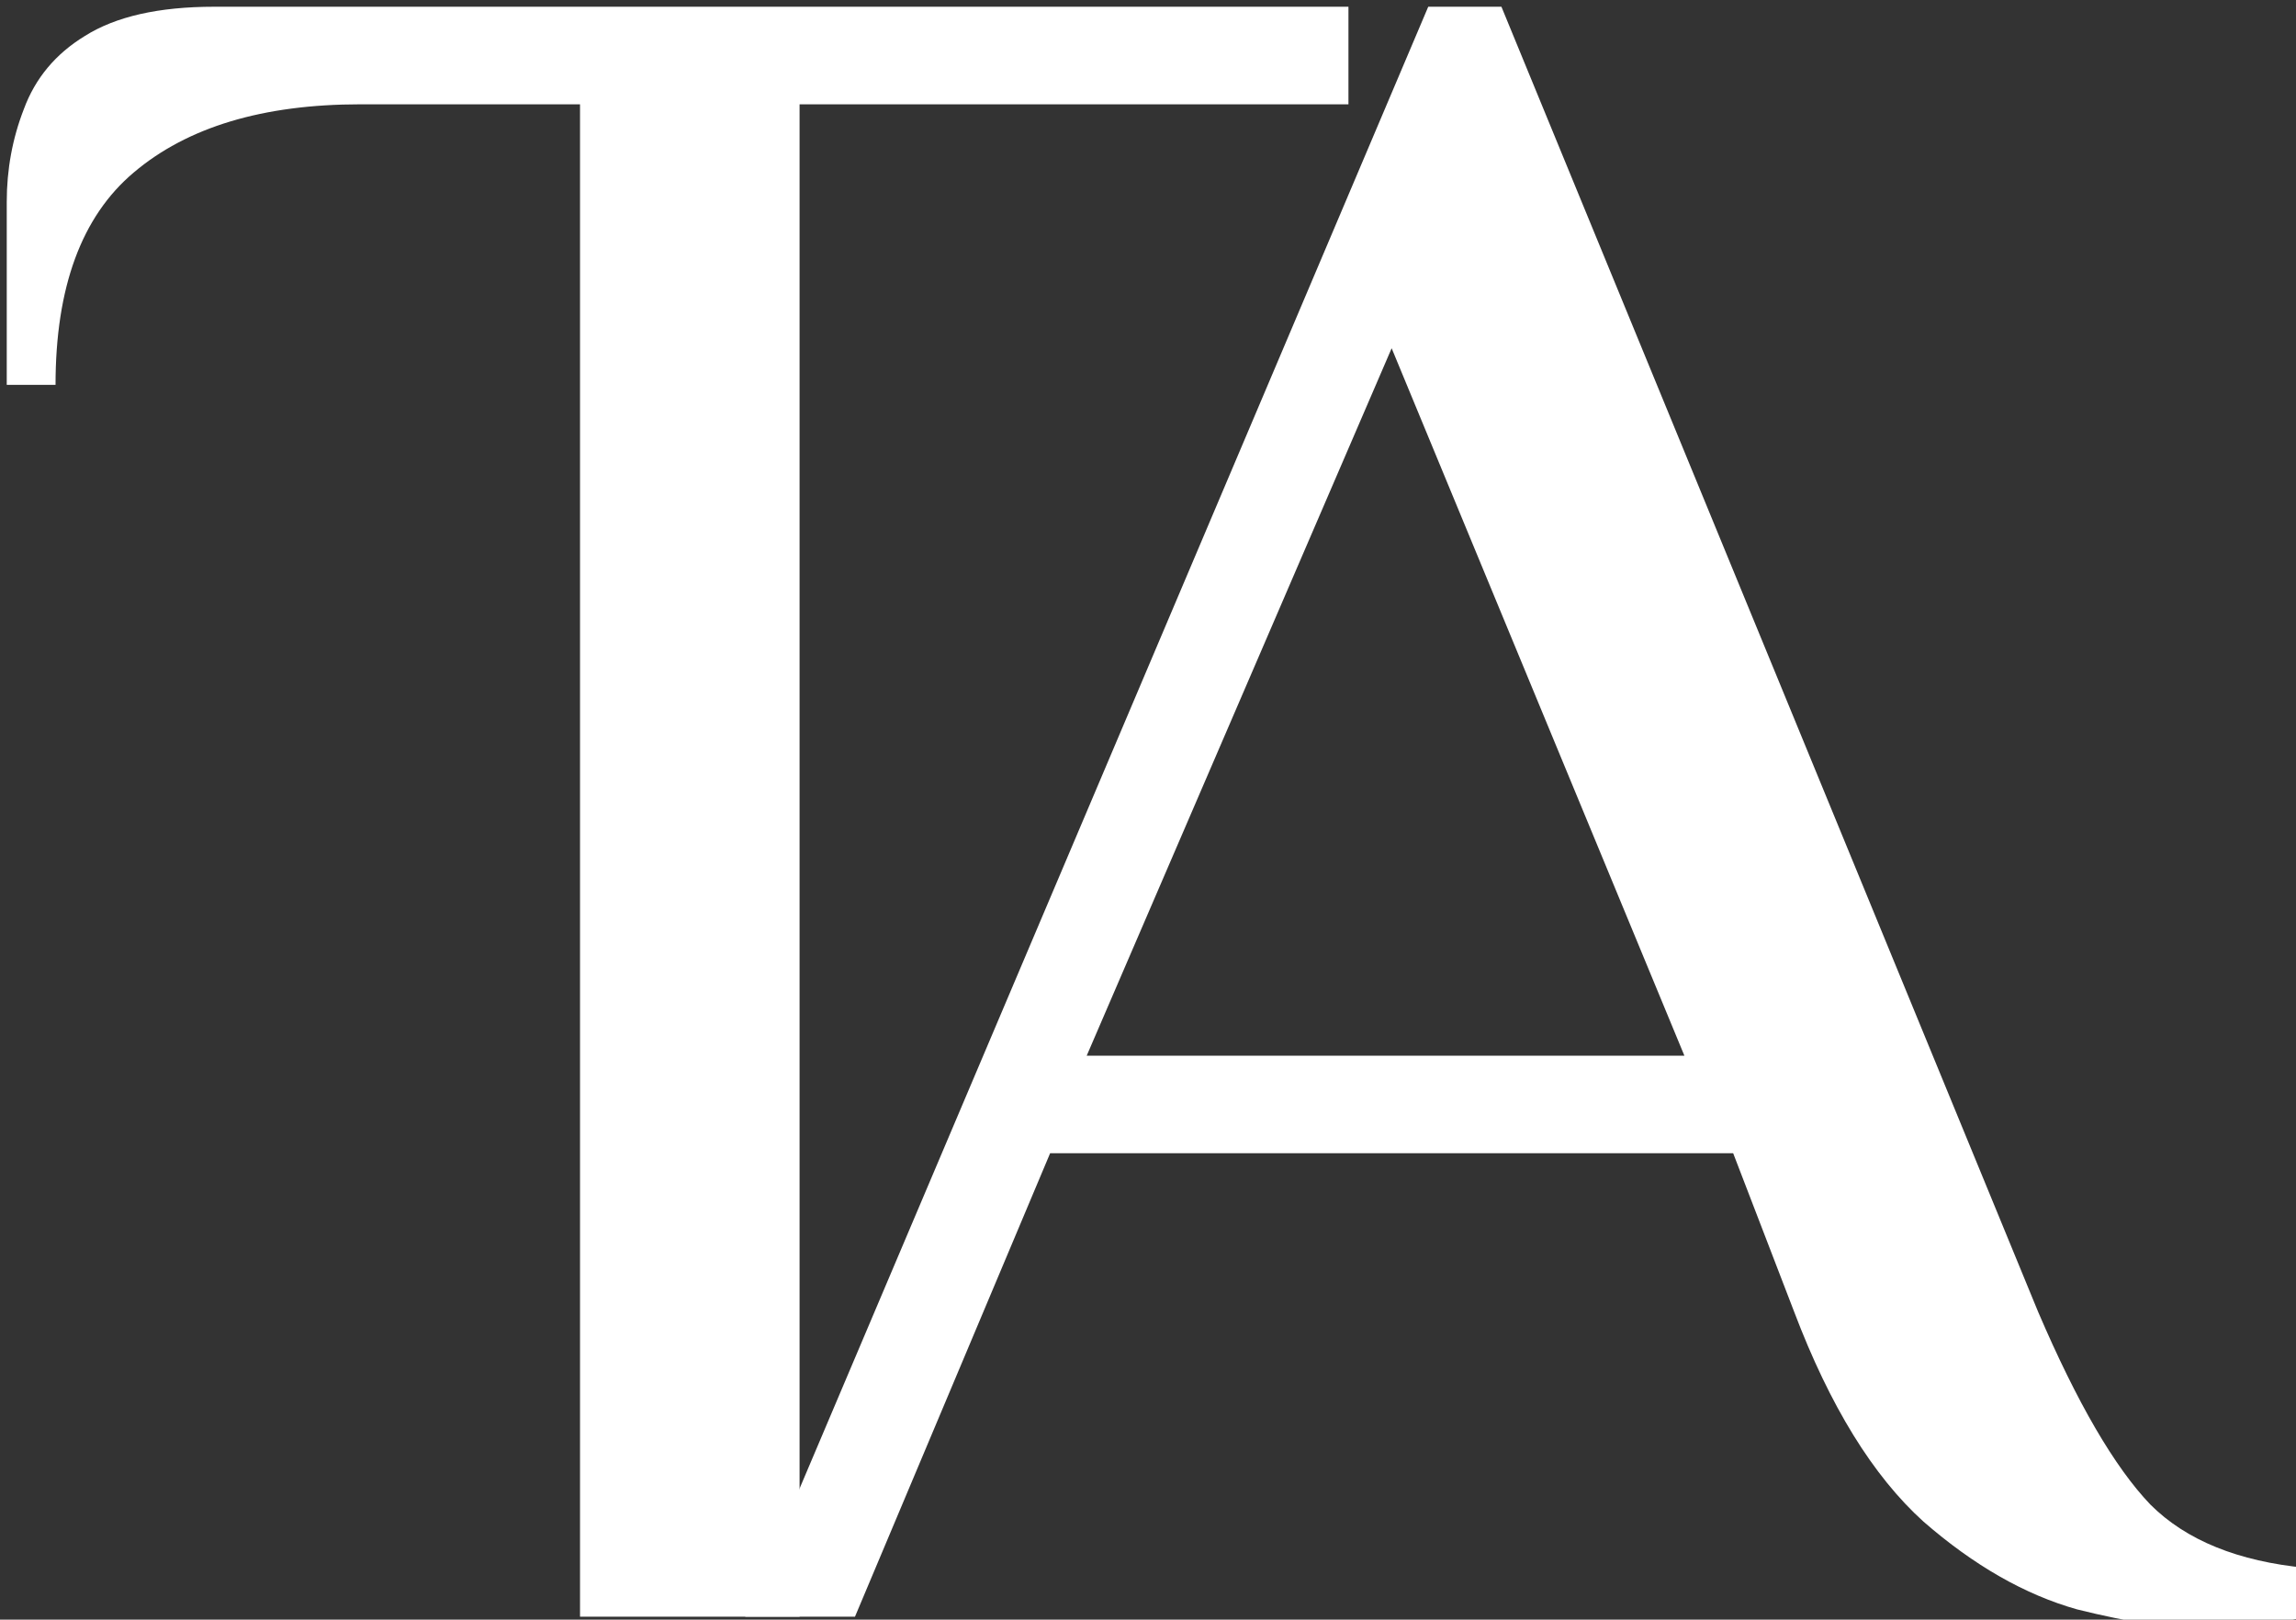
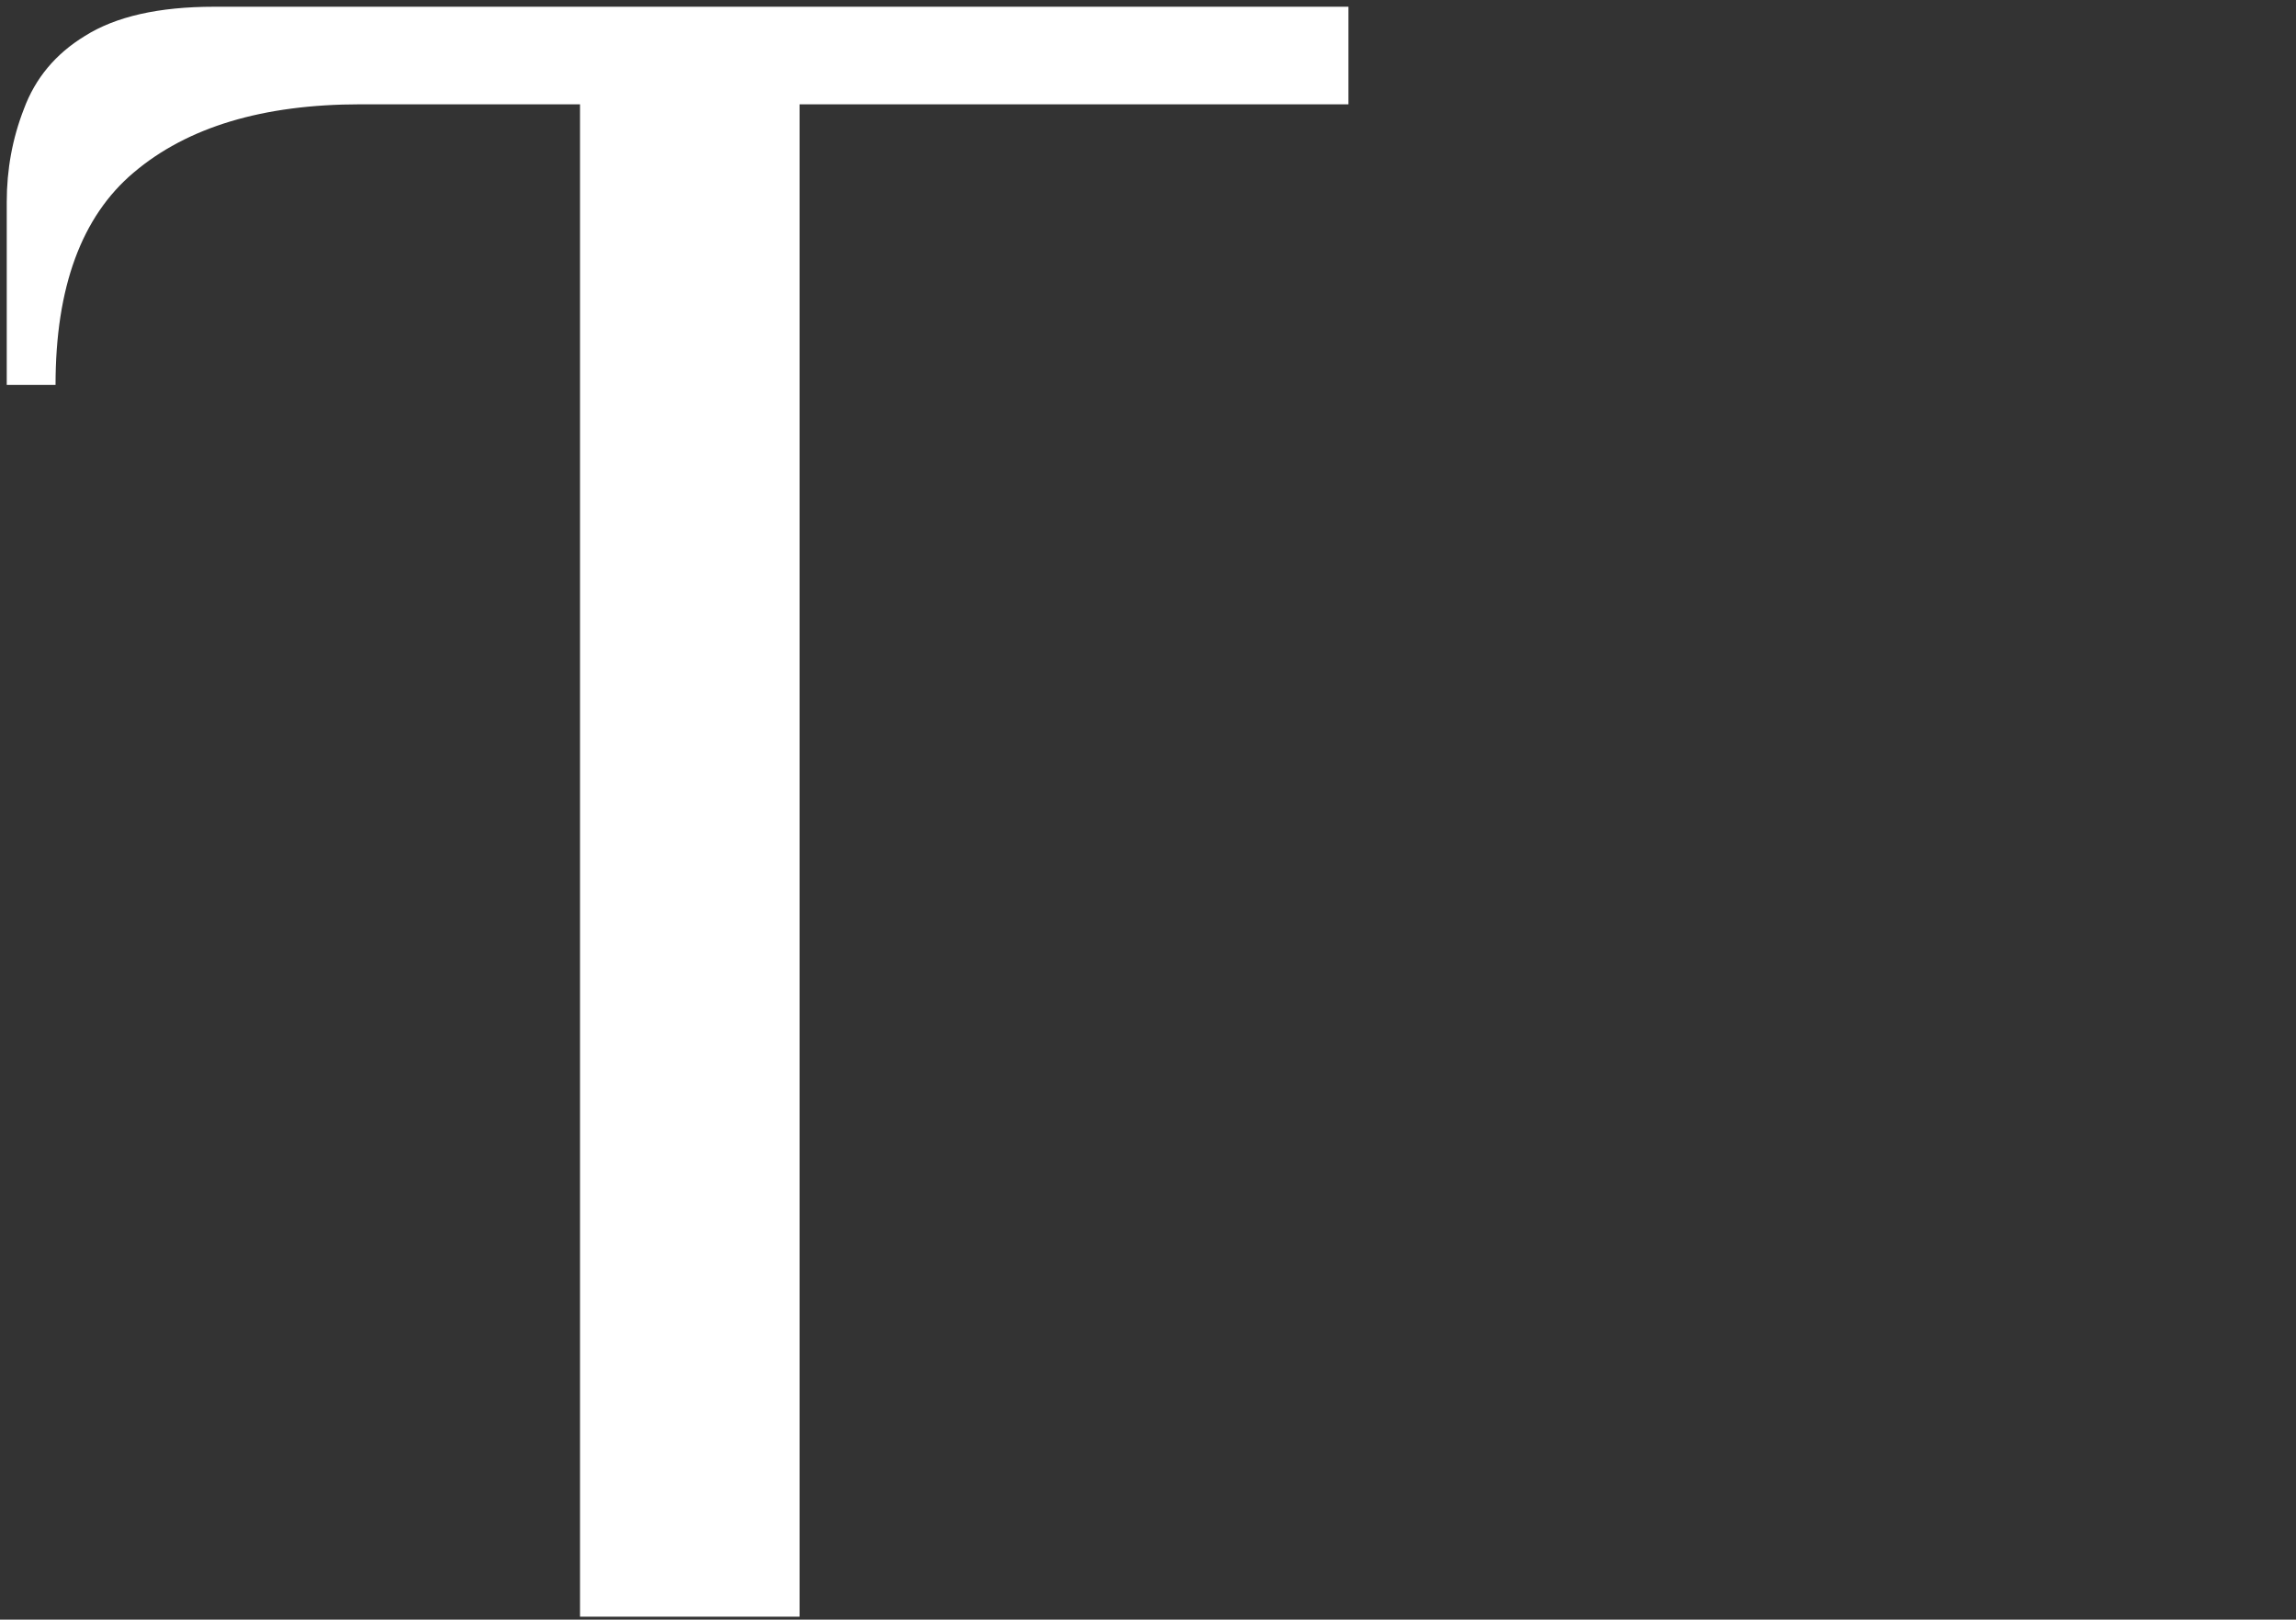
<svg xmlns="http://www.w3.org/2000/svg" width="23.944mm" height="16.891mm" viewBox="0 0 23.944 16.891">
  <rect x="0" y="0" width="23.944" height="16.891" fill="#333333" stroke="none" />
  <g transform="translate(-45.393 -44.41)">
    <g transform="scale(.265)" style="shape-inside:url(#rect2277);white-space:pre" aria-label="TA">
      <path d="m194.12 231.21v-59.52h-8.64q-5.76 0-8.928 2.688-3.072 2.592-3.072 8.352h-1.92v-7.2q0-1.92 0.672-3.648 0.672-1.824 2.4-2.88 1.824-1.152 5.088-1.152h44.64v3.84h-21.6v59.52z" fill="#ffffff" />
-       <path d="m258.22 231.69q-2.112 0-5.184-0.768-3.072-0.864-6.048-3.456-2.976-2.688-5.088-8.256l-2.4-6.24h-26.88l-7.68 18.24h-4.32l26.88-63.36h2.88l21.12 51.36q2.304 5.376 4.416 7.584 2.112 2.112 6.144 2.496v1.92q-0.768 0.192-1.824 0.288-0.96 0.192-2.016 0.192zm-44.16-22.56h23.52l-11.52-27.84z" fill="#ffffff" />
    </g>
  </g>
</svg>